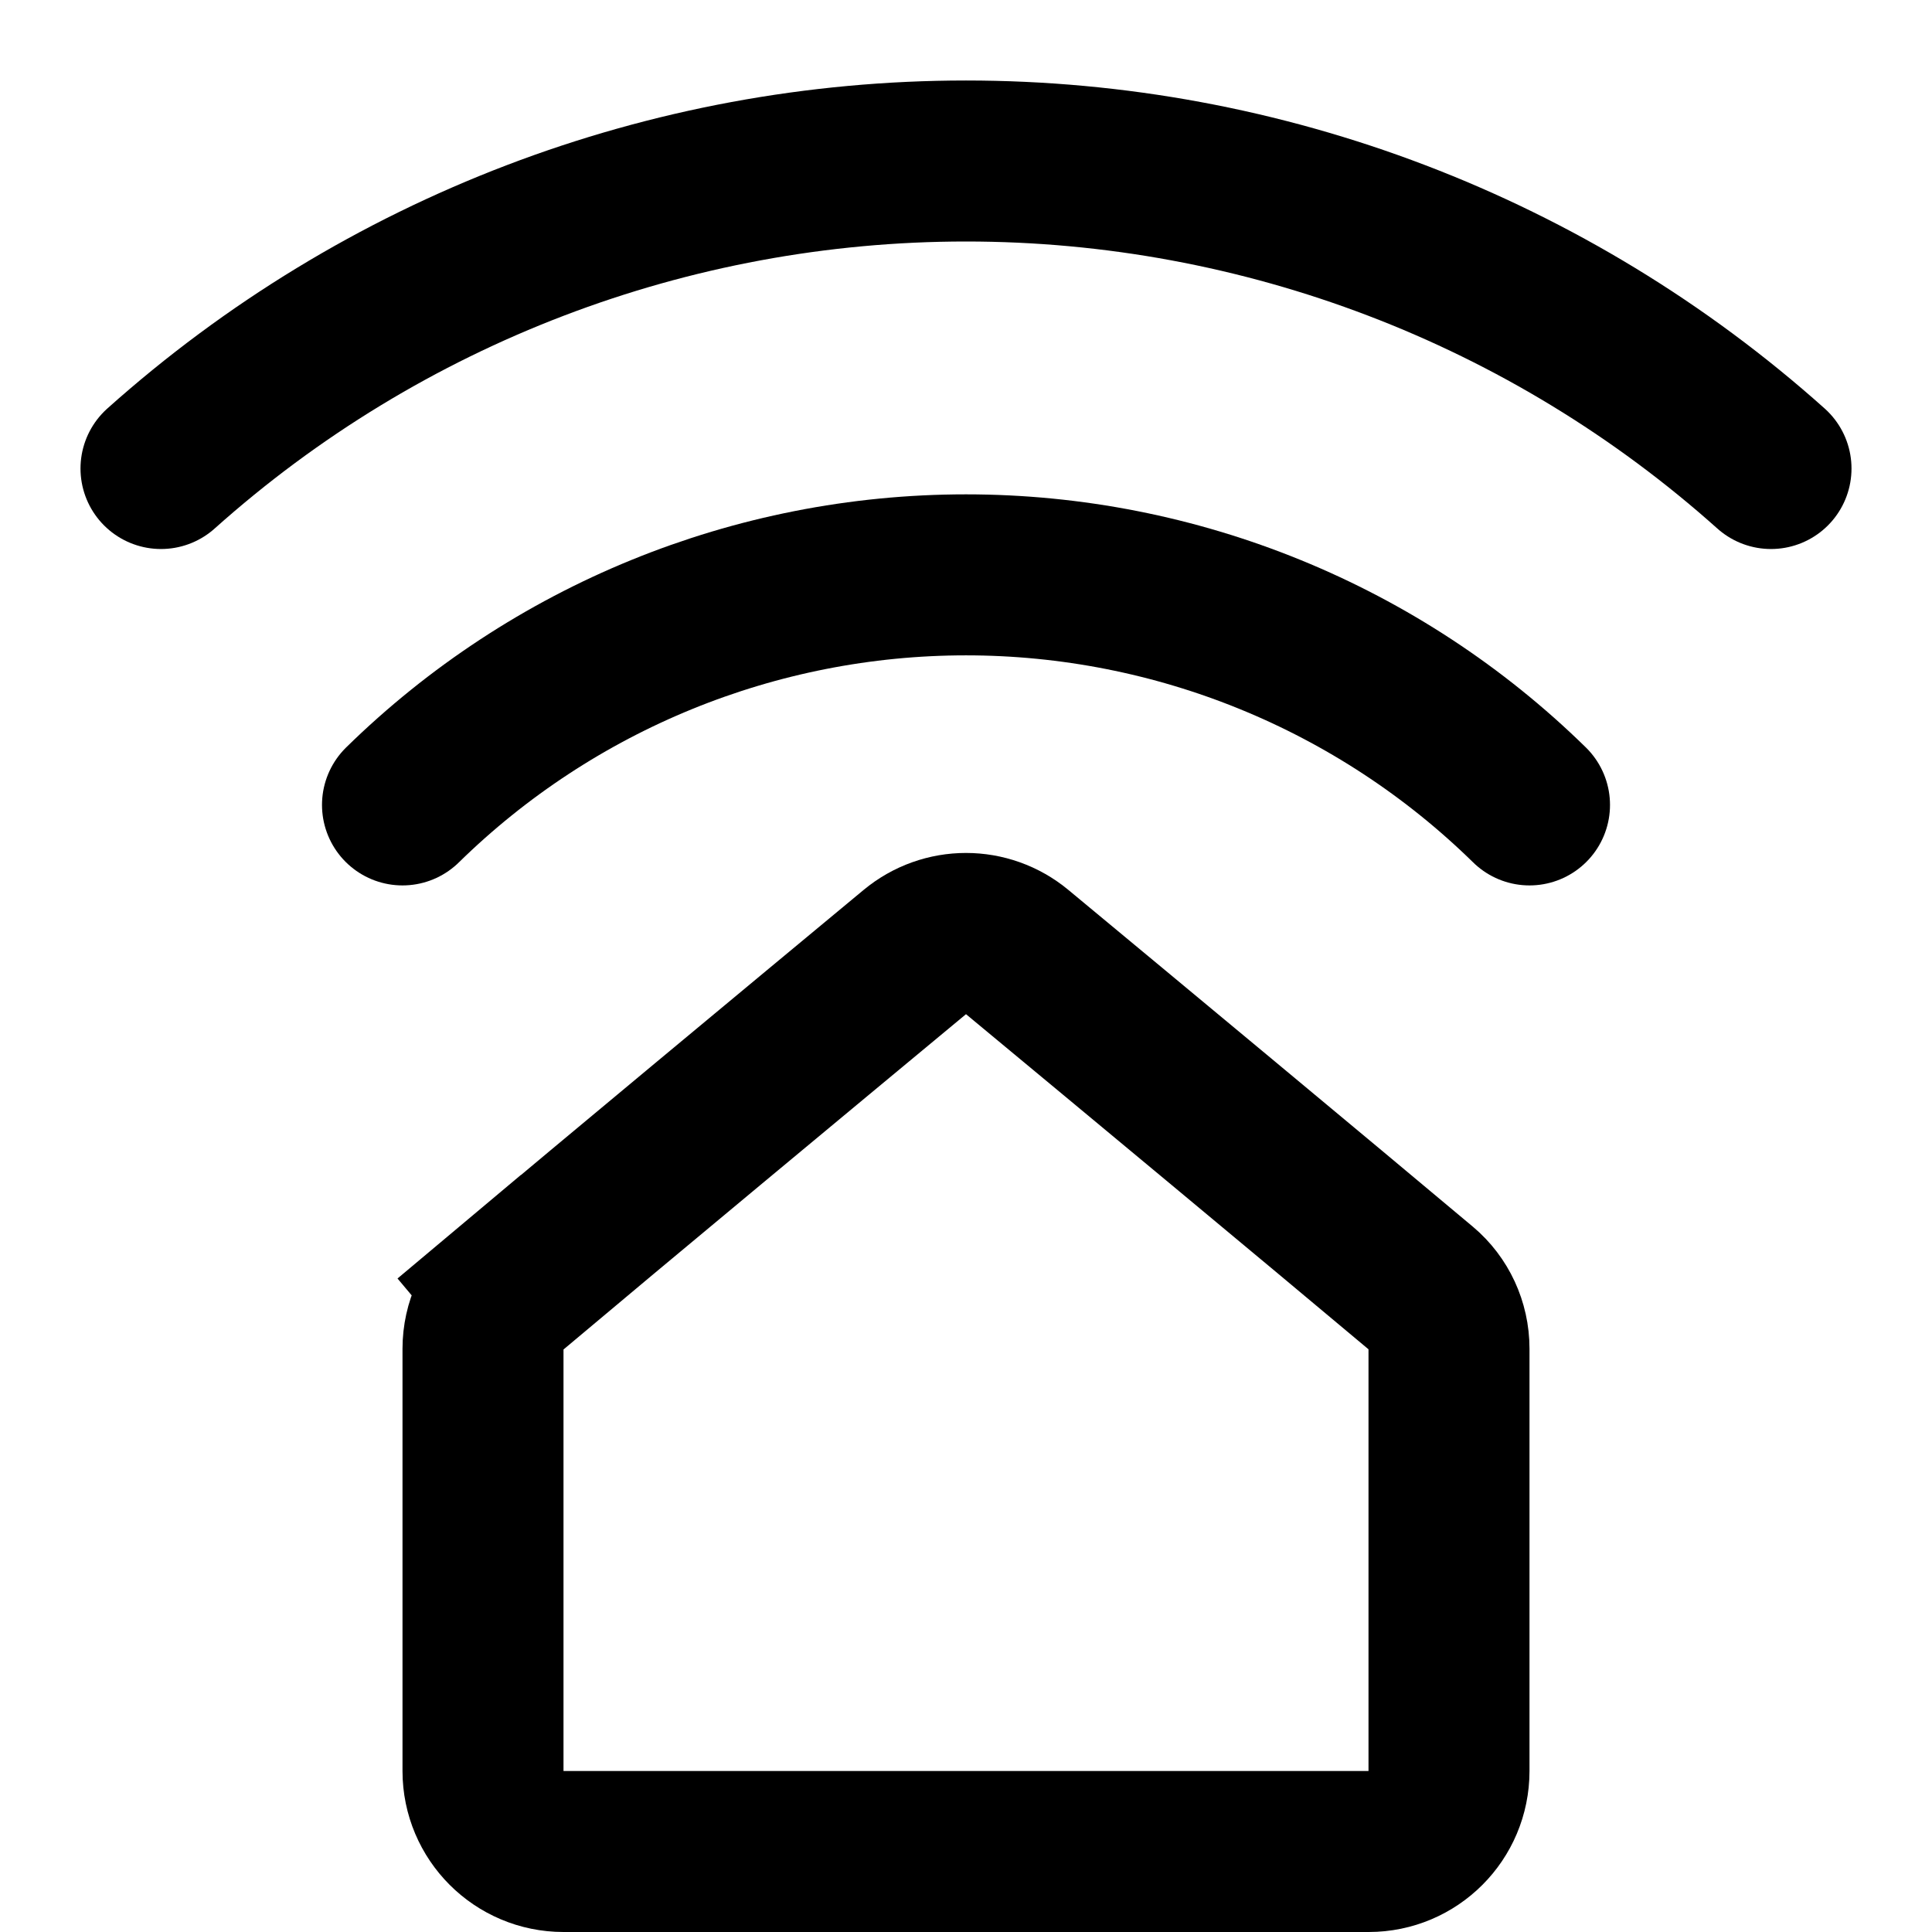
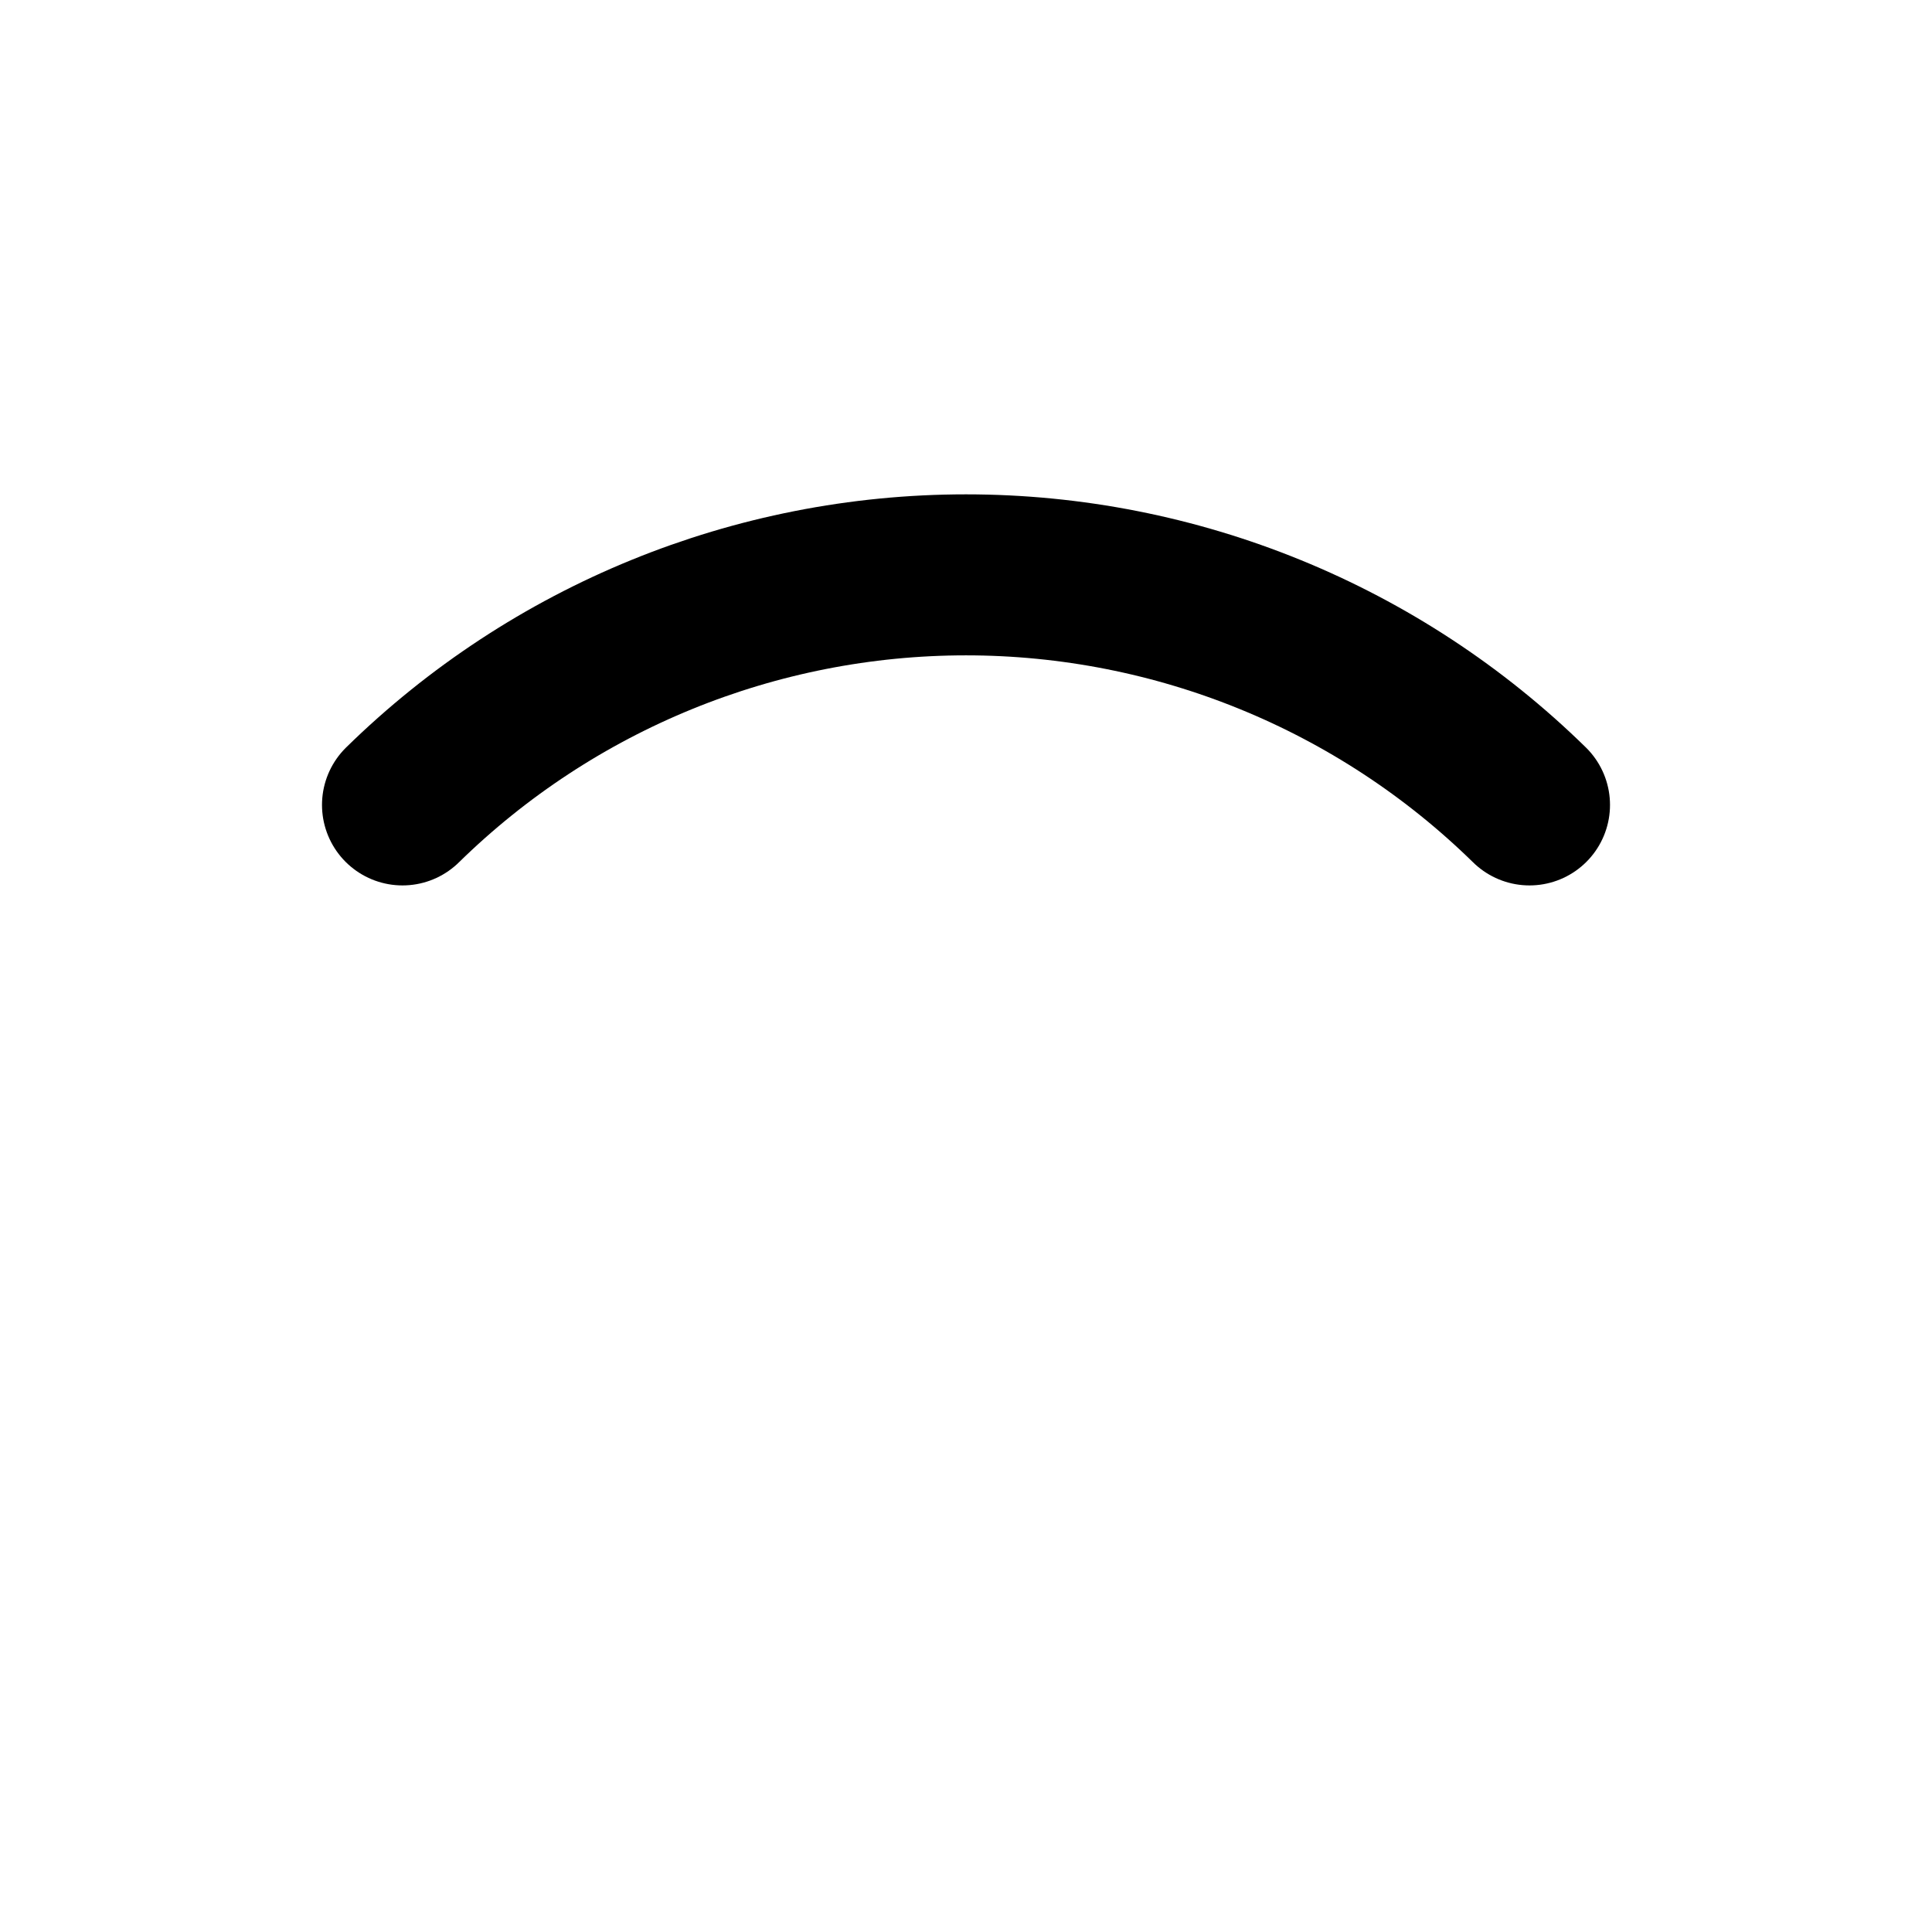
<svg xmlns="http://www.w3.org/2000/svg" width="24" height="24" viewBox="0 0 24 24" fill="none">
-   <path d="M11.365 11.826C11.734 11.519 12.266 11.519 12.635 11.826C14.065 13.012 16.352 14.912 17.653 16.004C17.872 16.188 18 16.462 18 16.755V22C18 22.554 17.553 23 17.003 23H16.99H16.977H16.963H16.95H16.937H16.924H16.91H16.897H16.884H16.87H16.857H16.843H16.829H16.816H16.802H16.788H16.775H16.761H16.747H16.733H16.72H16.706H16.692H16.678H16.664H16.65H16.636H16.622H16.608H16.593H16.579H16.565H16.551H16.536H16.522H16.508H16.493H16.479H16.464H16.45H16.435H16.421H16.406H16.392H16.377H16.362H16.347H16.333H16.318H16.303H16.288H16.273H16.258H16.243H16.228H16.213H16.198H16.183H16.168H16.153H16.137H16.122H16.107H16.092H16.076H16.061H16.046H16.03H16.015H15.999H15.984H15.968H15.953H15.937H15.921H15.906H15.89H15.874H15.858H15.843H15.827H15.811H15.795H15.779H15.763H15.747H15.731H15.715H15.699H15.683H15.667H15.65H15.634H15.618H15.602H15.585H15.569H15.553H15.537H15.52H15.504H15.487H15.471H15.454H15.438H15.421H15.404H15.388H15.371H15.354H15.338H15.321H15.304H15.287H15.27H15.253H15.236H15.22H15.203H15.185H15.168H15.151H15.134H15.117H15.1H15.083H15.066H15.049H15.031H15.014H14.997H14.979H14.962H14.945H14.927H14.91H14.892H14.875H14.857H14.84H14.822H14.804H14.787H14.769H14.751H14.734H14.716H14.698H14.68H14.663H14.645H14.627H14.609H14.591H14.573H14.555H14.537H14.519H14.501H14.483H14.465H14.447H14.428H14.41H14.392H14.374H14.355H14.337H14.319H14.301H14.282H14.264H14.245H14.227H14.209H14.19H14.171H14.153H14.134H14.116H14.097H14.079H14.06H14.041H14.023H14.004H13.985H13.966H13.947H13.929H13.91H13.891H13.872H13.853H13.834H13.815H13.796H13.777H13.758H13.739H13.72H13.701H13.682H13.662H13.643H13.624H13.605H13.586H13.566H13.547H13.528H13.508H13.489H13.47H13.45H13.431H13.411H13.392H13.372H13.353H13.333H13.314H13.294H13.275H13.255H13.235H13.216H13.196H13.176H13.156H13.137H13.117H13.097H13.077H13.057H13.038H13.018H12.998H12.978H12.958H12.938H12.918H12.898H12.878H12.858H12.838H12.818H12.798H12.778H12.758H12.737H12.717H12.697H12.677H12.656H12.636H12.616H12.596H12.575H12.555H12.535H12.514H12.494H12.473H12.453H12.433H12.412H12.392H12.371H12.351H12.33H12.309H12.289H12.268H12.248H12.227H12.207H12.186H12.165H12.144H12.124H12.103H12.082H12.061H12.041H12.02H11.999H11.978H11.957H11.936H11.915H11.895H11.874H11.853H11.832H11.811H11.79H11.769H11.748H11.727H11.706H11.684H11.663H11.642H11.621H11.6H11.579H11.558H11.537H11.515H11.494H11.473H11.452H11.43H11.409H11.388H11.366H11.345H11.324H11.302H11.281H11.26H11.238H11.217H11.195H11.174H11.152H11.131H11.109H11.088H11.066H11.045H11.023H11.002H10.98H10.959H10.937H10.915H10.894H10.872H10.85H10.829H10.807H10.785H10.764H10.742H10.72H10.698H10.677H10.655H10.633H10.611H10.589H10.568H10.546H10.524H10.502H10.48H10.458H10.436H10.414H10.392H10.37H10.348H10.326H10.304H10.282H10.26H10.238H10.216H10.194H10.172H10.15H10.128H10.106H10.084H10.062H10.04H10.018H9.995H9.973H9.951H9.929H9.907H9.884H9.862H9.84H9.818H9.796H9.773H9.751H9.729H9.706H9.684H9.662H9.64H9.617H9.595H9.573H9.55H9.528H9.505H9.483H9.461H9.438H9.416H9.393H9.371H9.348H9.326H9.304H9.281H9.259H9.236H9.214H9.191H9.169H9.146H9.124H9.101H9.078H9.056H9.033H9.011H8.988H8.966H8.943H8.92H8.898H8.875H8.853H8.83H8.807H8.785H8.762H8.739H8.717H8.694H8.671H8.649H8.626H8.603H8.58H8.558H8.535H8.512H8.489H8.467H8.444H8.421H8.398H8.376H8.353H8.33H8.307H8.285H8.262H8.239H8.216H8.193H8.17H8.148H8.125H8.102H8.079H8.056H8.033H8.01H7.988H7.965H7.942H7.919H7.896H7.873H7.85H7.827H7.804H7.782H7.759H7.736H7.713H7.69H7.667H7.644H7.621H7.598H7.575H7.552H7.529H7.506H7.483H7.46H7.437H7.414H7.391H7.368H7.345H7.322H7.299H7.276H7.253H7.23H7.207H7.184H7.161H7.138H7.115H7.092H7.069H7.046H7.023H7C6.448 23 6 22.552 6 22V16.756C6 16.462 6.128 16.189 6.347 16.005L5.704 15.239L6.347 16.005C7.647 14.913 9.934 13.013 11.365 11.826Z" stroke="black" stroke-width="2" />
  <path d="M5 9.999C6.869 8.167 9.382 7.141 12 7.141C14.617 7.141 17.131 8.167 19 9.999" stroke="black" stroke-width="2" stroke-linecap="round" stroke-linejoin="round" />
-   <path d="M2 5.82C4.75 3.36 8.31 2 12 2C15.69 2 19.25 3.36 22 5.82" stroke="black" stroke-width="2" stroke-linecap="round" stroke-linejoin="round" />
</svg>